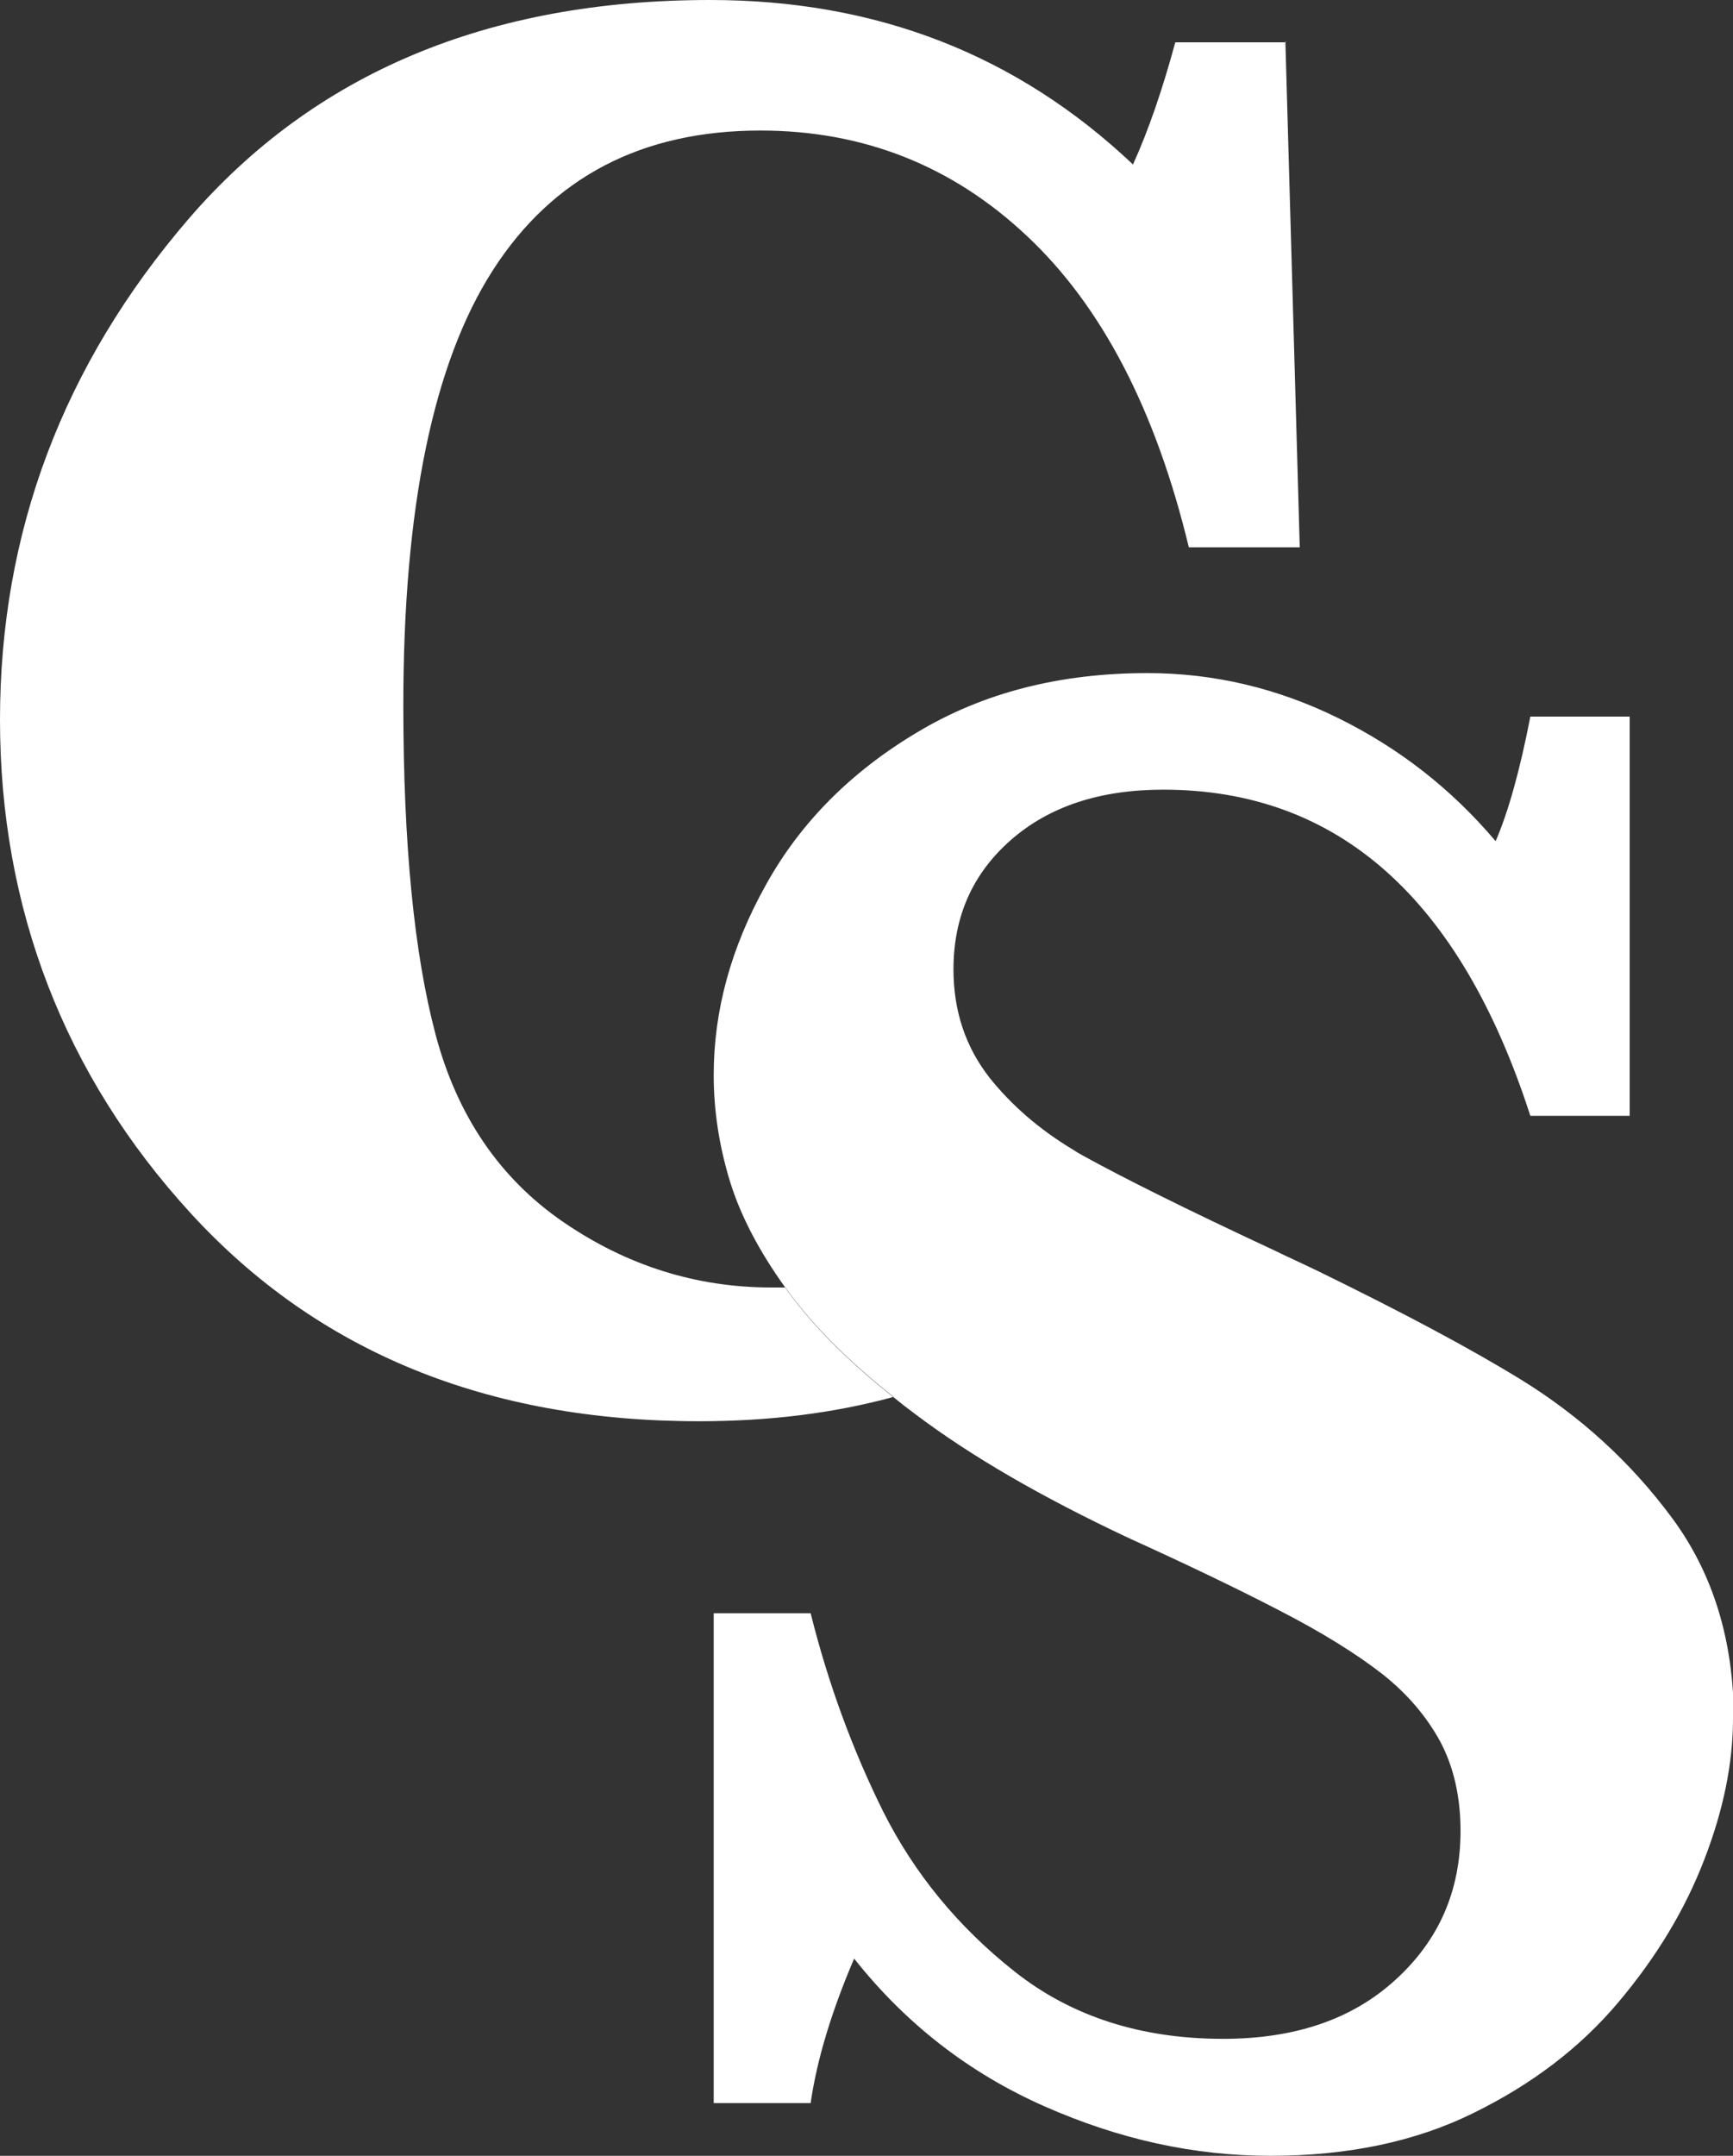
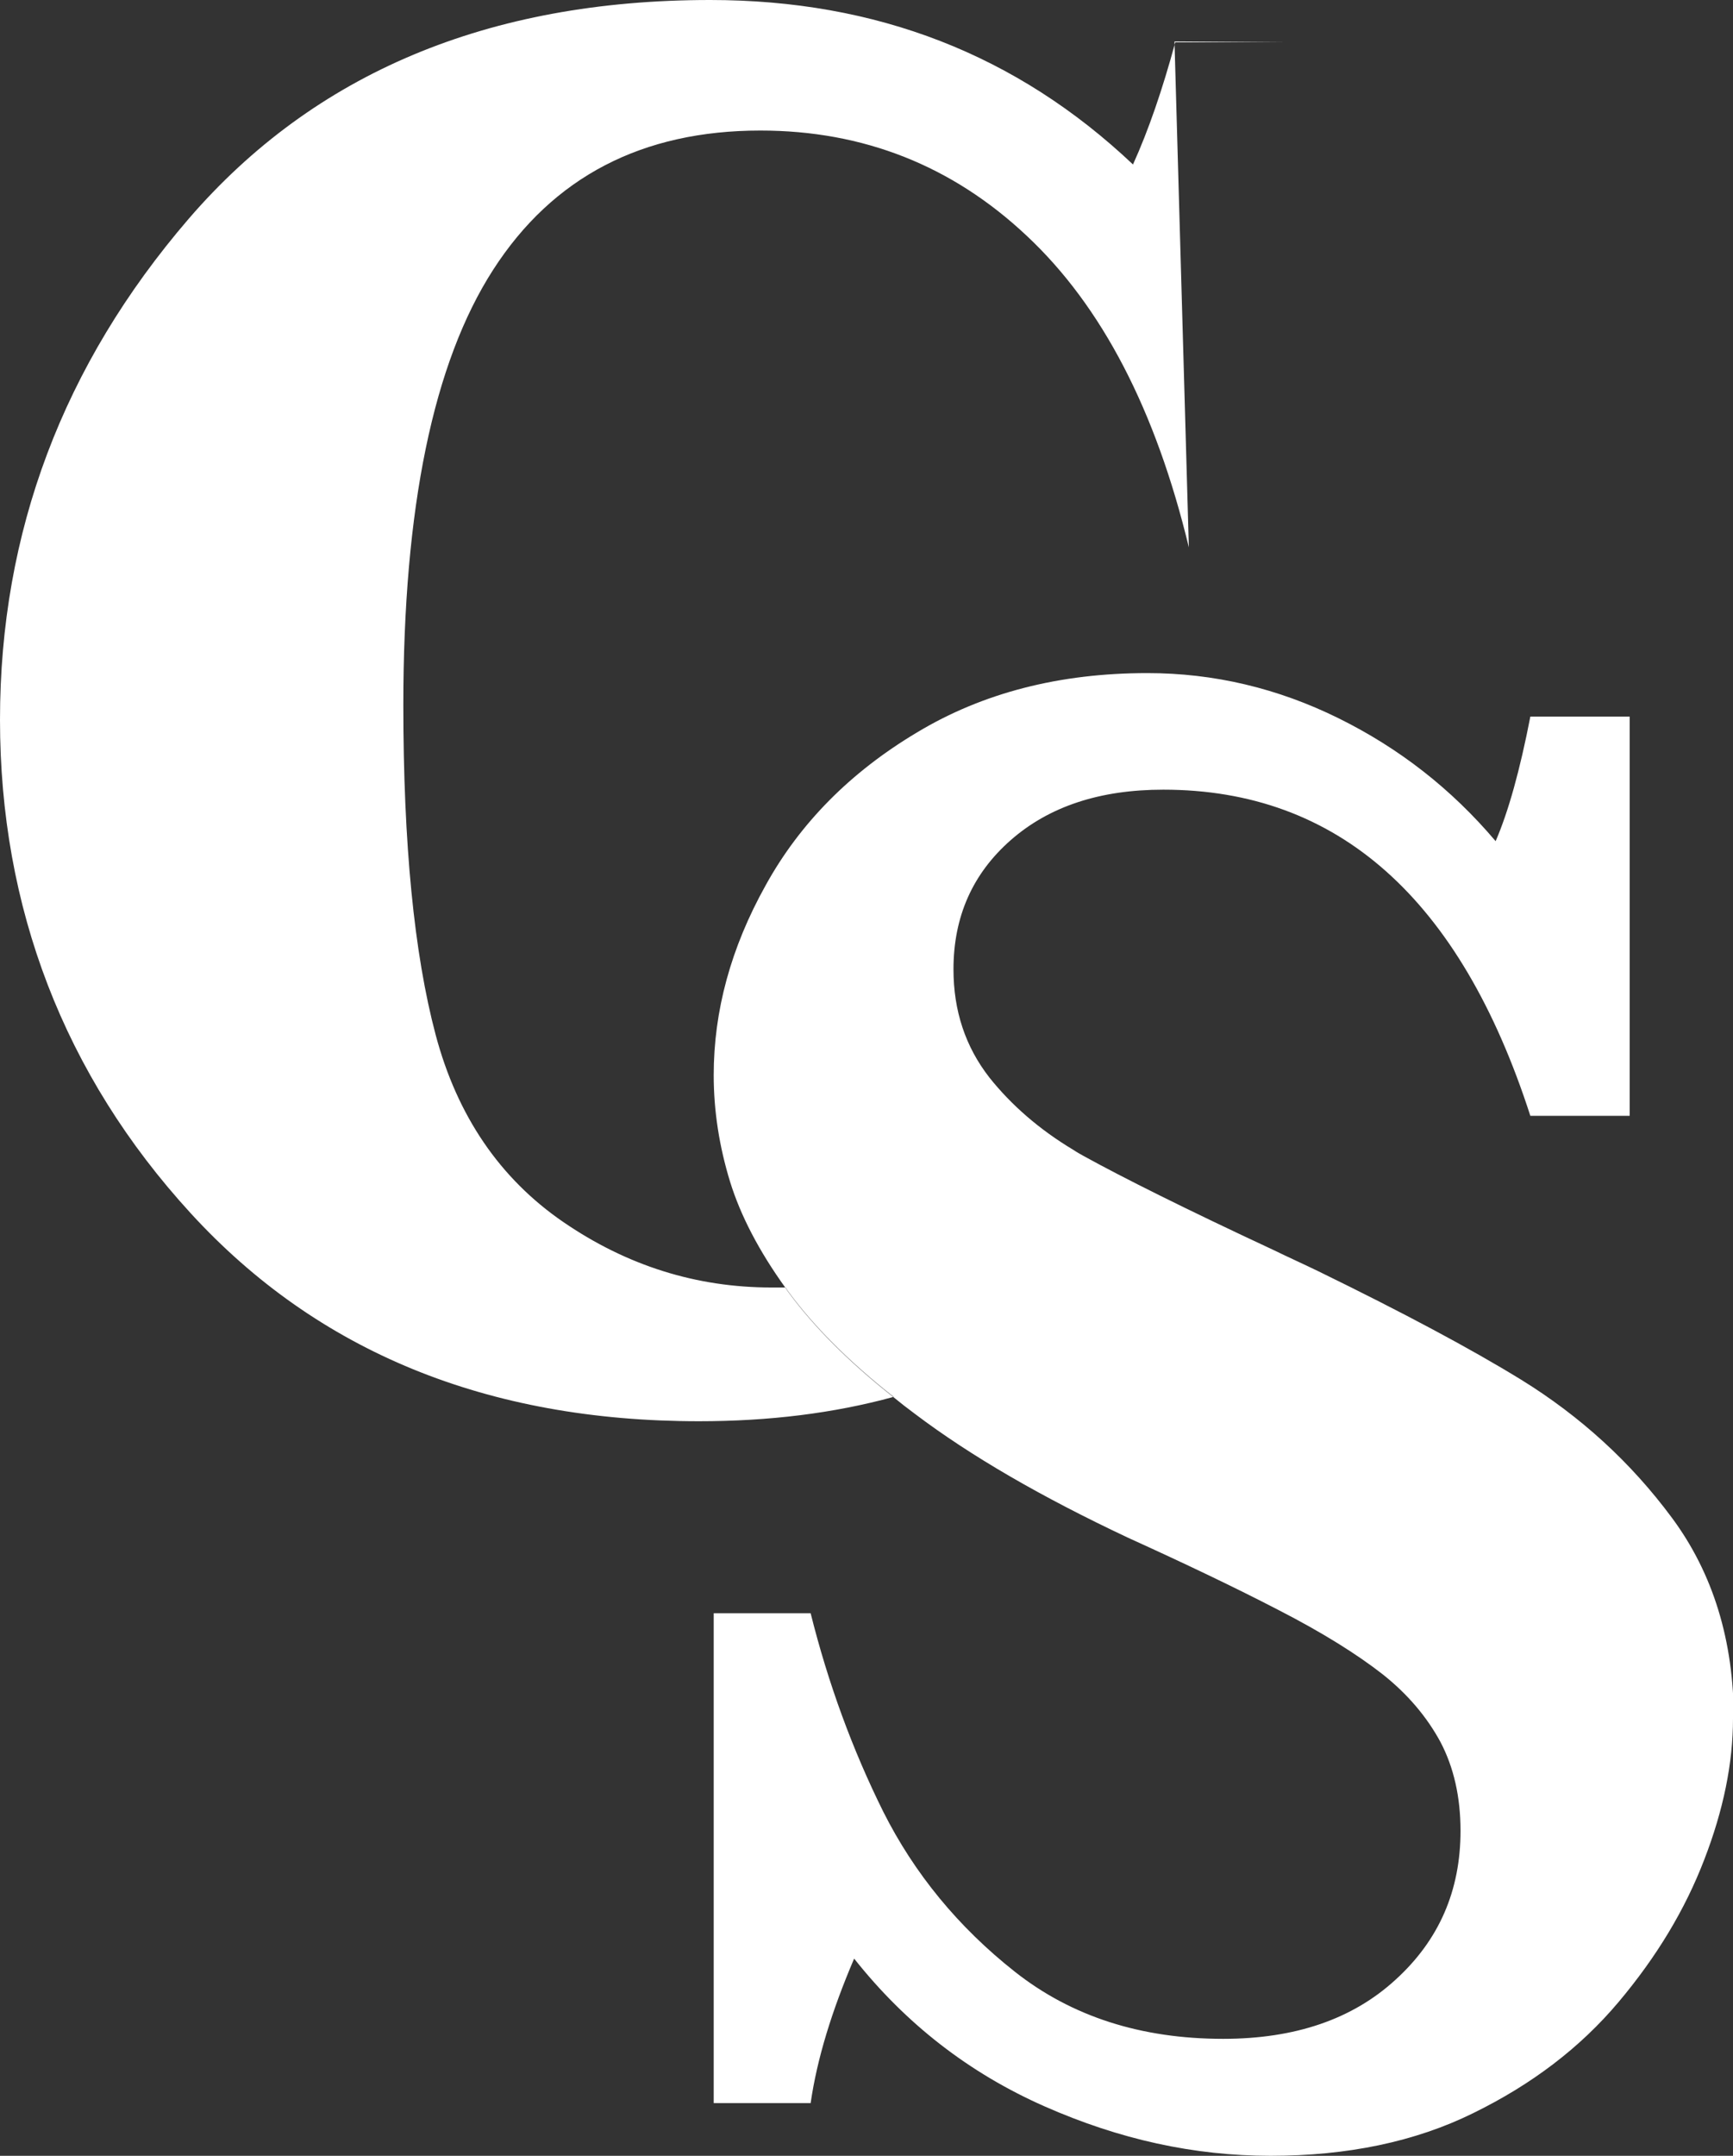
<svg xmlns="http://www.w3.org/2000/svg" id="Layer_2" data-name="Layer 2" viewBox="0 0 43.44 54">
  <rect x="0" y="0" width="43.44" height="54" fill="#333333" stroke="none" />
  <defs>
    <style>      .cls-1 {        fill: #fff;        stroke-width: 0px;      }    </style>
  </defs>
  <g id="Layer_1-2" data-name="Layer 1">
-     <path class="cls-1" d="M32.24,1.06h-2.78c-.32,1.18-.67,2.2-1.06,3.06C25.49,1.37,21.97,0,17.8,0,12.24,0,7.88,1.83,4.73,5.48,1.58,9.14,0,13.33,0,18.03s1.6,8.89,4.78,12.36c3.18,3.47,7.43,5.21,12.74,5.21,1.76,0,3.38-.2,4.88-.61-1.13-.89-2-1.77-2.62-2.61-.03-.04-.06-.08-.09-.13-.12,0-.23,0-.35,0-1.89,0-3.63-.55-5.22-1.64-1.59-1.09-2.66-2.66-3.2-4.69-.54-2.03-.81-4.78-.81-8.26,0-4.94.75-8.57,2.25-10.9,1.5-2.33,3.74-3.49,6.7-3.49,2.58,0,4.81.88,6.68,2.64,1.88,1.76,3.23,4.36,4.06,7.8h2.78l-.36-12.67ZM43.44,43.05c0,1.11-.24,2.29-.72,3.53-.48,1.25-1.19,2.43-2.15,3.57-.96,1.14-2.17,2.06-3.64,2.78-1.46.72-3.16,1.07-5.08,1.07s-3.79-.41-5.67-1.24c-1.88-.83-3.47-2.06-4.77-3.7-.56,1.31-.93,2.51-1.09,3.62h-2.43v-12.27h2.43c.44,1.76,1.05,3.42,1.82,4.97.78,1.55,1.88,2.89,3.3,4.01,1.42,1.12,3.16,1.68,5.22,1.68,1.8,0,3.24-.49,4.32-1.48,1.09-.99,1.63-2.23,1.63-3.73,0-.85-.17-1.59-.5-2.22-.34-.63-.82-1.2-1.45-1.7-.64-.5-1.5-1.04-2.61-1.61-1.1-.57-2.36-1.17-3.77-1.81-2.17-1.02-3.95-2.05-5.34-3.1-.19-.14-.37-.28-.54-.42-1.13-.89-2-1.77-2.62-2.61-.03-.04-.06-.08-.09-.13-.67-.93-1.13-1.82-1.39-2.66-.27-.88-.41-1.77-.41-2.67,0-1.61.43-3.19,1.3-4.75.86-1.56,2.13-2.84,3.79-3.83,1.66-1,3.59-1.49,5.78-1.49,1.67,0,3.27.38,4.79,1.13,1.52.75,2.83,1.77,3.94,3.08.32-.74.61-1.78.87-3.12h2.49v10h-2.49c-1.76-5.45-4.83-8.17-9.2-8.17-1.59,0-2.86.42-3.82,1.26-.96.84-1.44,1.92-1.44,3.24,0,1.04.3,1.94.9,2.71.55.69,1.25,1.3,2.1,1.81.09.06.18.11.27.16.98.54,2.56,1.33,4.75,2.35.39.19.77.36,1.14.54,2.11,1.03,3.8,1.93,5.07,2.71,1.49.92,2.75,2.07,3.78,3.46,1.03,1.39,1.55,3.08,1.55,5.05Z" />
+     <path class="cls-1" d="M32.24,1.06h-2.78c-.32,1.18-.67,2.2-1.06,3.06C25.49,1.37,21.97,0,17.8,0,12.24,0,7.88,1.83,4.73,5.48,1.58,9.14,0,13.33,0,18.03s1.6,8.89,4.78,12.36c3.18,3.47,7.43,5.21,12.74,5.21,1.76,0,3.38-.2,4.88-.61-1.13-.89-2-1.77-2.62-2.61-.03-.04-.06-.08-.09-.13-.12,0-.23,0-.35,0-1.89,0-3.63-.55-5.22-1.64-1.59-1.09-2.66-2.66-3.2-4.69-.54-2.03-.81-4.78-.81-8.26,0-4.94.75-8.57,2.25-10.9,1.5-2.33,3.74-3.49,6.7-3.49,2.58,0,4.81.88,6.68,2.64,1.88,1.76,3.23,4.36,4.06,7.8l-.36-12.67ZM43.44,43.05c0,1.11-.24,2.29-.72,3.53-.48,1.25-1.19,2.43-2.15,3.57-.96,1.14-2.17,2.06-3.64,2.78-1.46.72-3.16,1.07-5.08,1.07s-3.79-.41-5.67-1.24c-1.88-.83-3.47-2.06-4.77-3.7-.56,1.31-.93,2.51-1.09,3.62h-2.43v-12.27h2.43c.44,1.76,1.05,3.42,1.82,4.97.78,1.55,1.88,2.89,3.3,4.01,1.42,1.12,3.16,1.68,5.22,1.68,1.8,0,3.24-.49,4.32-1.48,1.09-.99,1.63-2.23,1.63-3.73,0-.85-.17-1.59-.5-2.22-.34-.63-.82-1.2-1.45-1.7-.64-.5-1.5-1.04-2.61-1.61-1.1-.57-2.36-1.17-3.77-1.81-2.17-1.02-3.95-2.05-5.34-3.1-.19-.14-.37-.28-.54-.42-1.13-.89-2-1.77-2.62-2.61-.03-.04-.06-.08-.09-.13-.67-.93-1.13-1.82-1.39-2.66-.27-.88-.41-1.77-.41-2.67,0-1.61.43-3.19,1.3-4.75.86-1.56,2.13-2.84,3.79-3.83,1.66-1,3.59-1.49,5.78-1.49,1.67,0,3.27.38,4.79,1.13,1.52.75,2.83,1.77,3.94,3.08.32-.74.61-1.78.87-3.12h2.49v10h-2.49c-1.76-5.45-4.83-8.17-9.2-8.17-1.59,0-2.86.42-3.82,1.26-.96.84-1.44,1.92-1.44,3.24,0,1.04.3,1.94.9,2.71.55.69,1.25,1.3,2.1,1.81.09.06.18.11.27.16.98.54,2.56,1.33,4.75,2.35.39.19.77.36,1.14.54,2.11,1.03,3.8,1.93,5.07,2.71,1.49.92,2.75,2.07,3.78,3.46,1.03,1.39,1.55,3.08,1.55,5.05Z" />
  </g>
</svg>